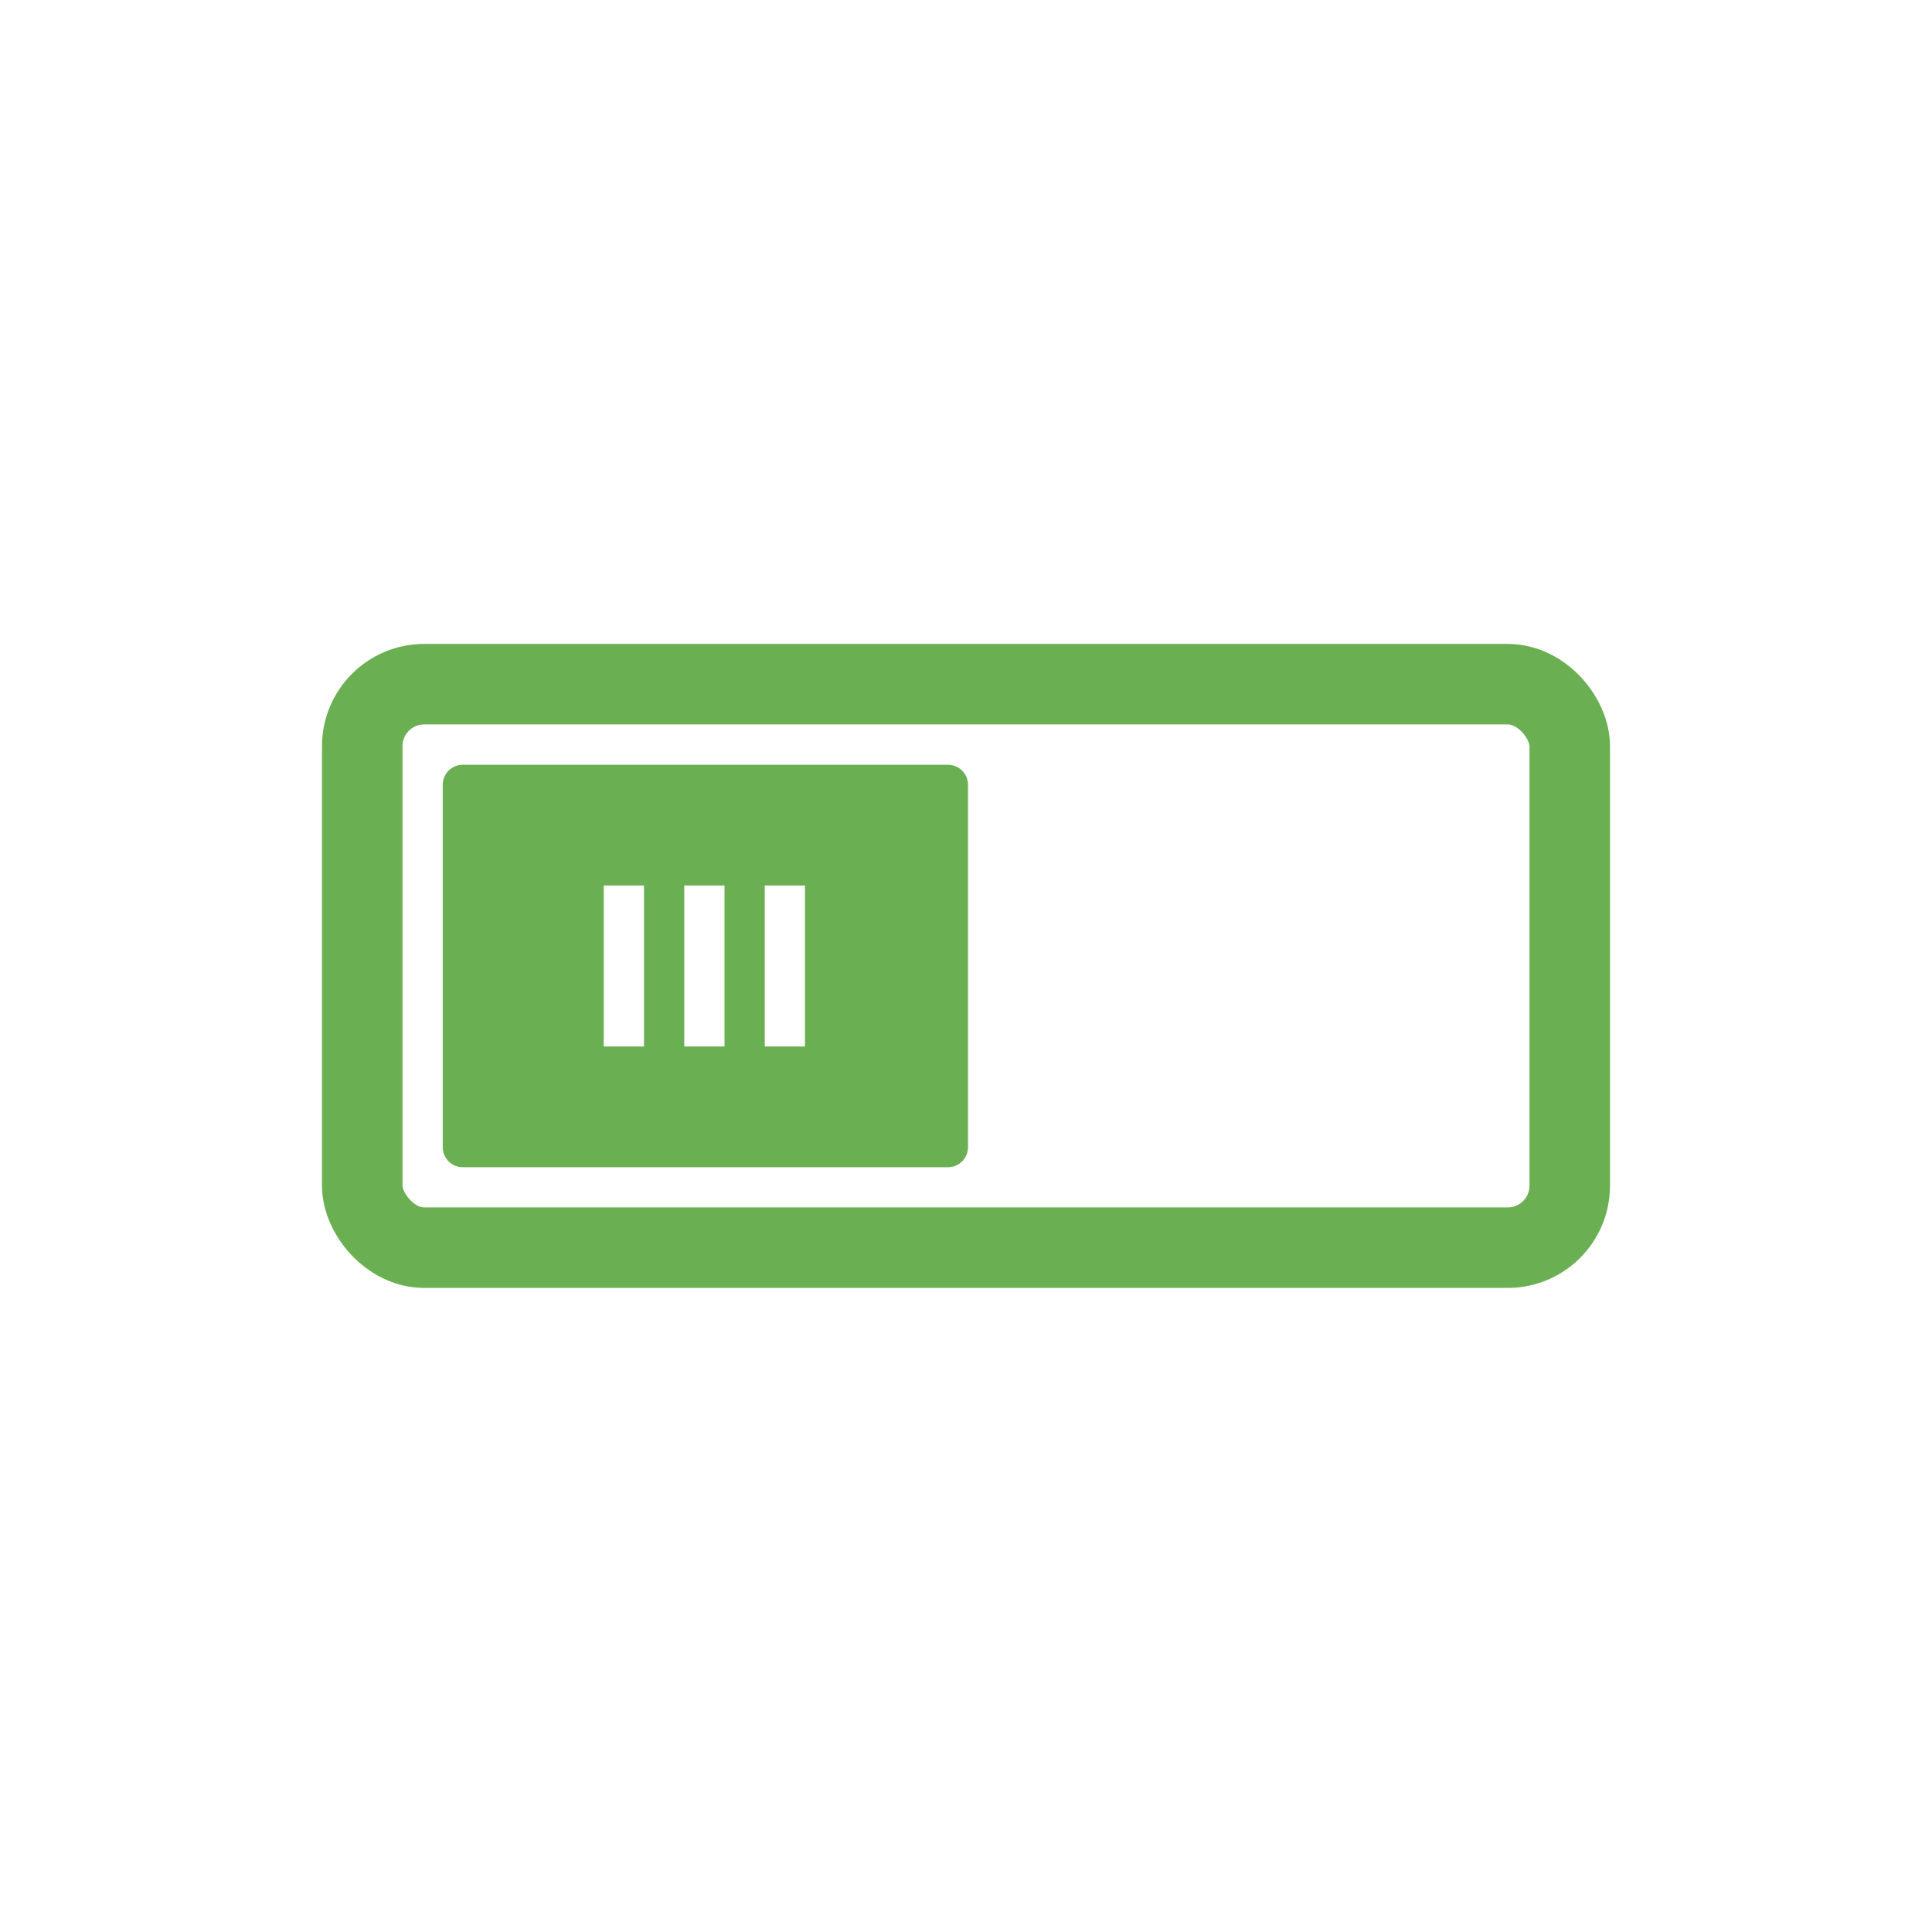
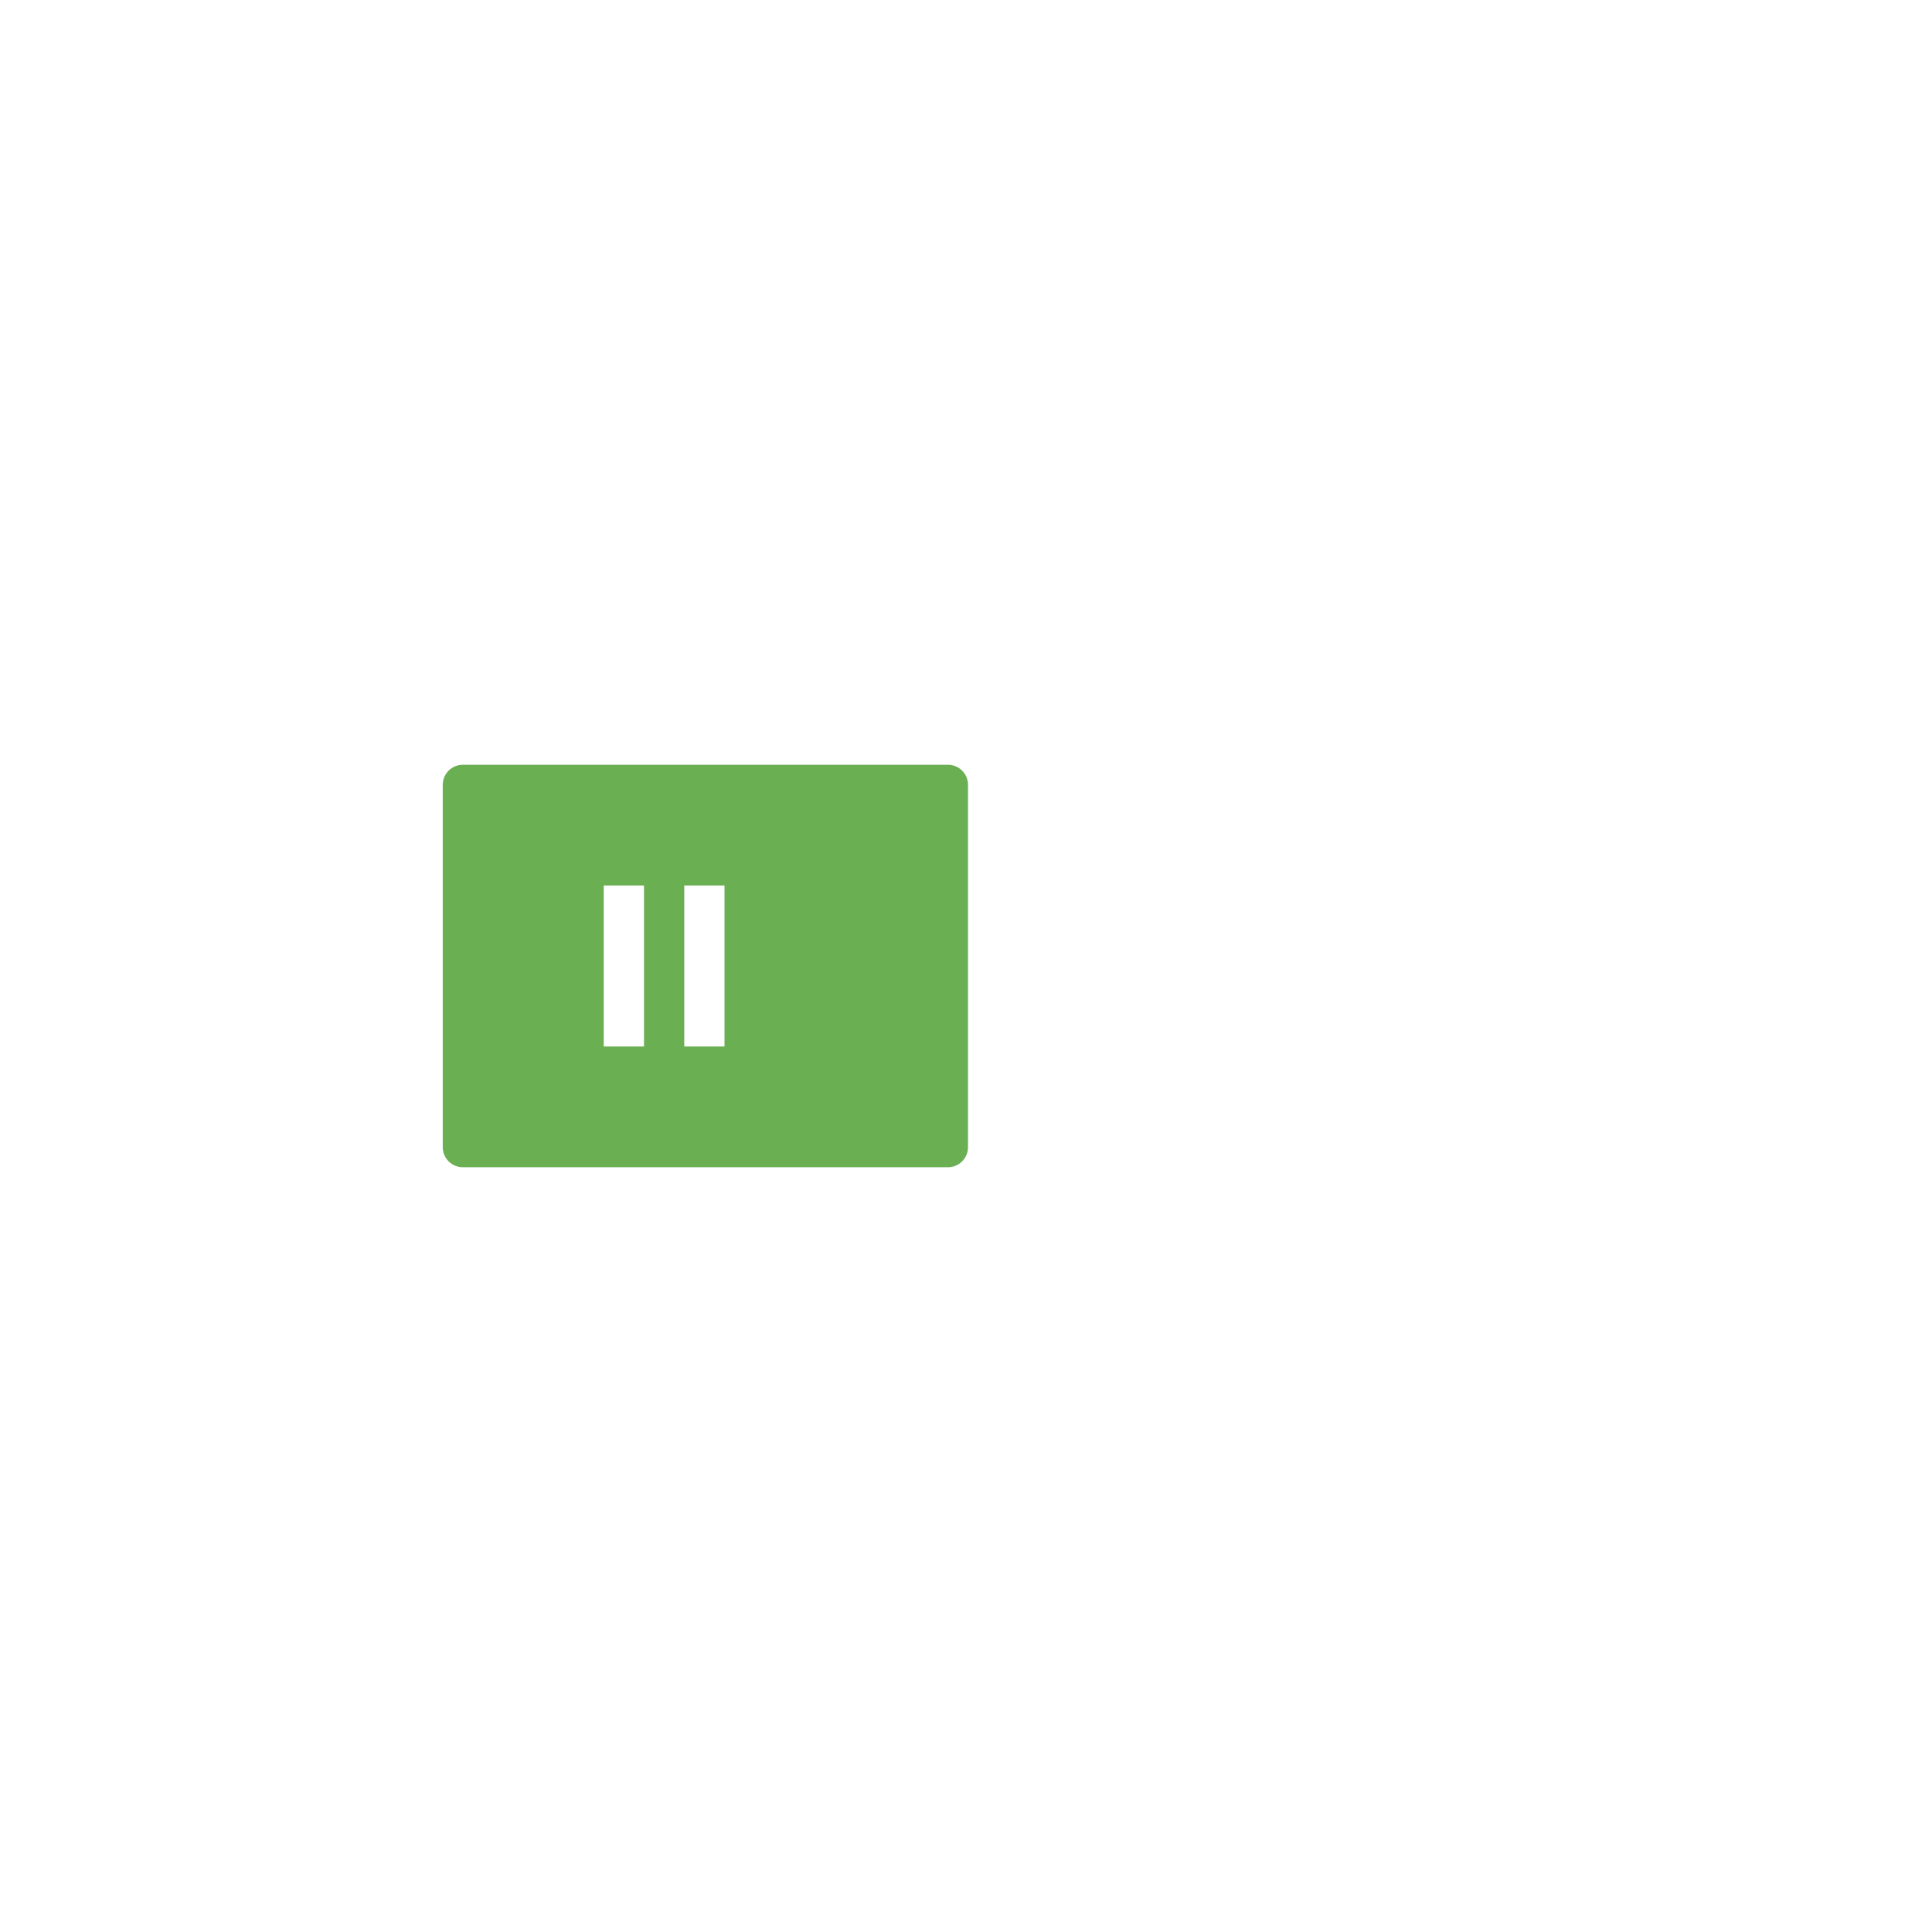
<svg xmlns="http://www.w3.org/2000/svg" viewBox="0 0 48 48">
  <g transform="translate(0 -1004.362)">
-     <rect width="30" x="9" y="1021.36" rx="1.54" height="14" style="fill:none;stroke:#6baf53;stroke-linecap:round;stroke-linejoin:round;stroke-width:2" />
-     <path d="m 11.5 19 c -0.277 0 -0.5 0.223 -0.5 0.5 l 0 9 c 0 0.277 0.223 0.5 0.5 0.5 l 12.05 0 c 0.277 0 0.5 -0.223 0.5 -0.5 l 0 -9 c 0 -0.277 -0.223 -0.5 -0.5 -0.5 z m 3.5 7 0 -4 1 0 0 4 z m 2 0 0 -4 1 0 0 4 z m 2 0 0 -4 1 0 0 4 z" transform="translate(0 1004.362)" style="fill:#6baf53" />
+     <path d="m 11.5 19 c -0.277 0 -0.5 0.223 -0.5 0.5 l 0 9 c 0 0.277 0.223 0.5 0.5 0.5 l 12.05 0 c 0.277 0 0.5 -0.223 0.5 -0.5 l 0 -9 c 0 -0.277 -0.223 -0.5 -0.5 -0.5 z m 3.5 7 0 -4 1 0 0 4 z z m 2 0 0 -4 1 0 0 4 z" transform="translate(0 1004.362)" style="fill:#6baf53" />
  </g>
</svg>